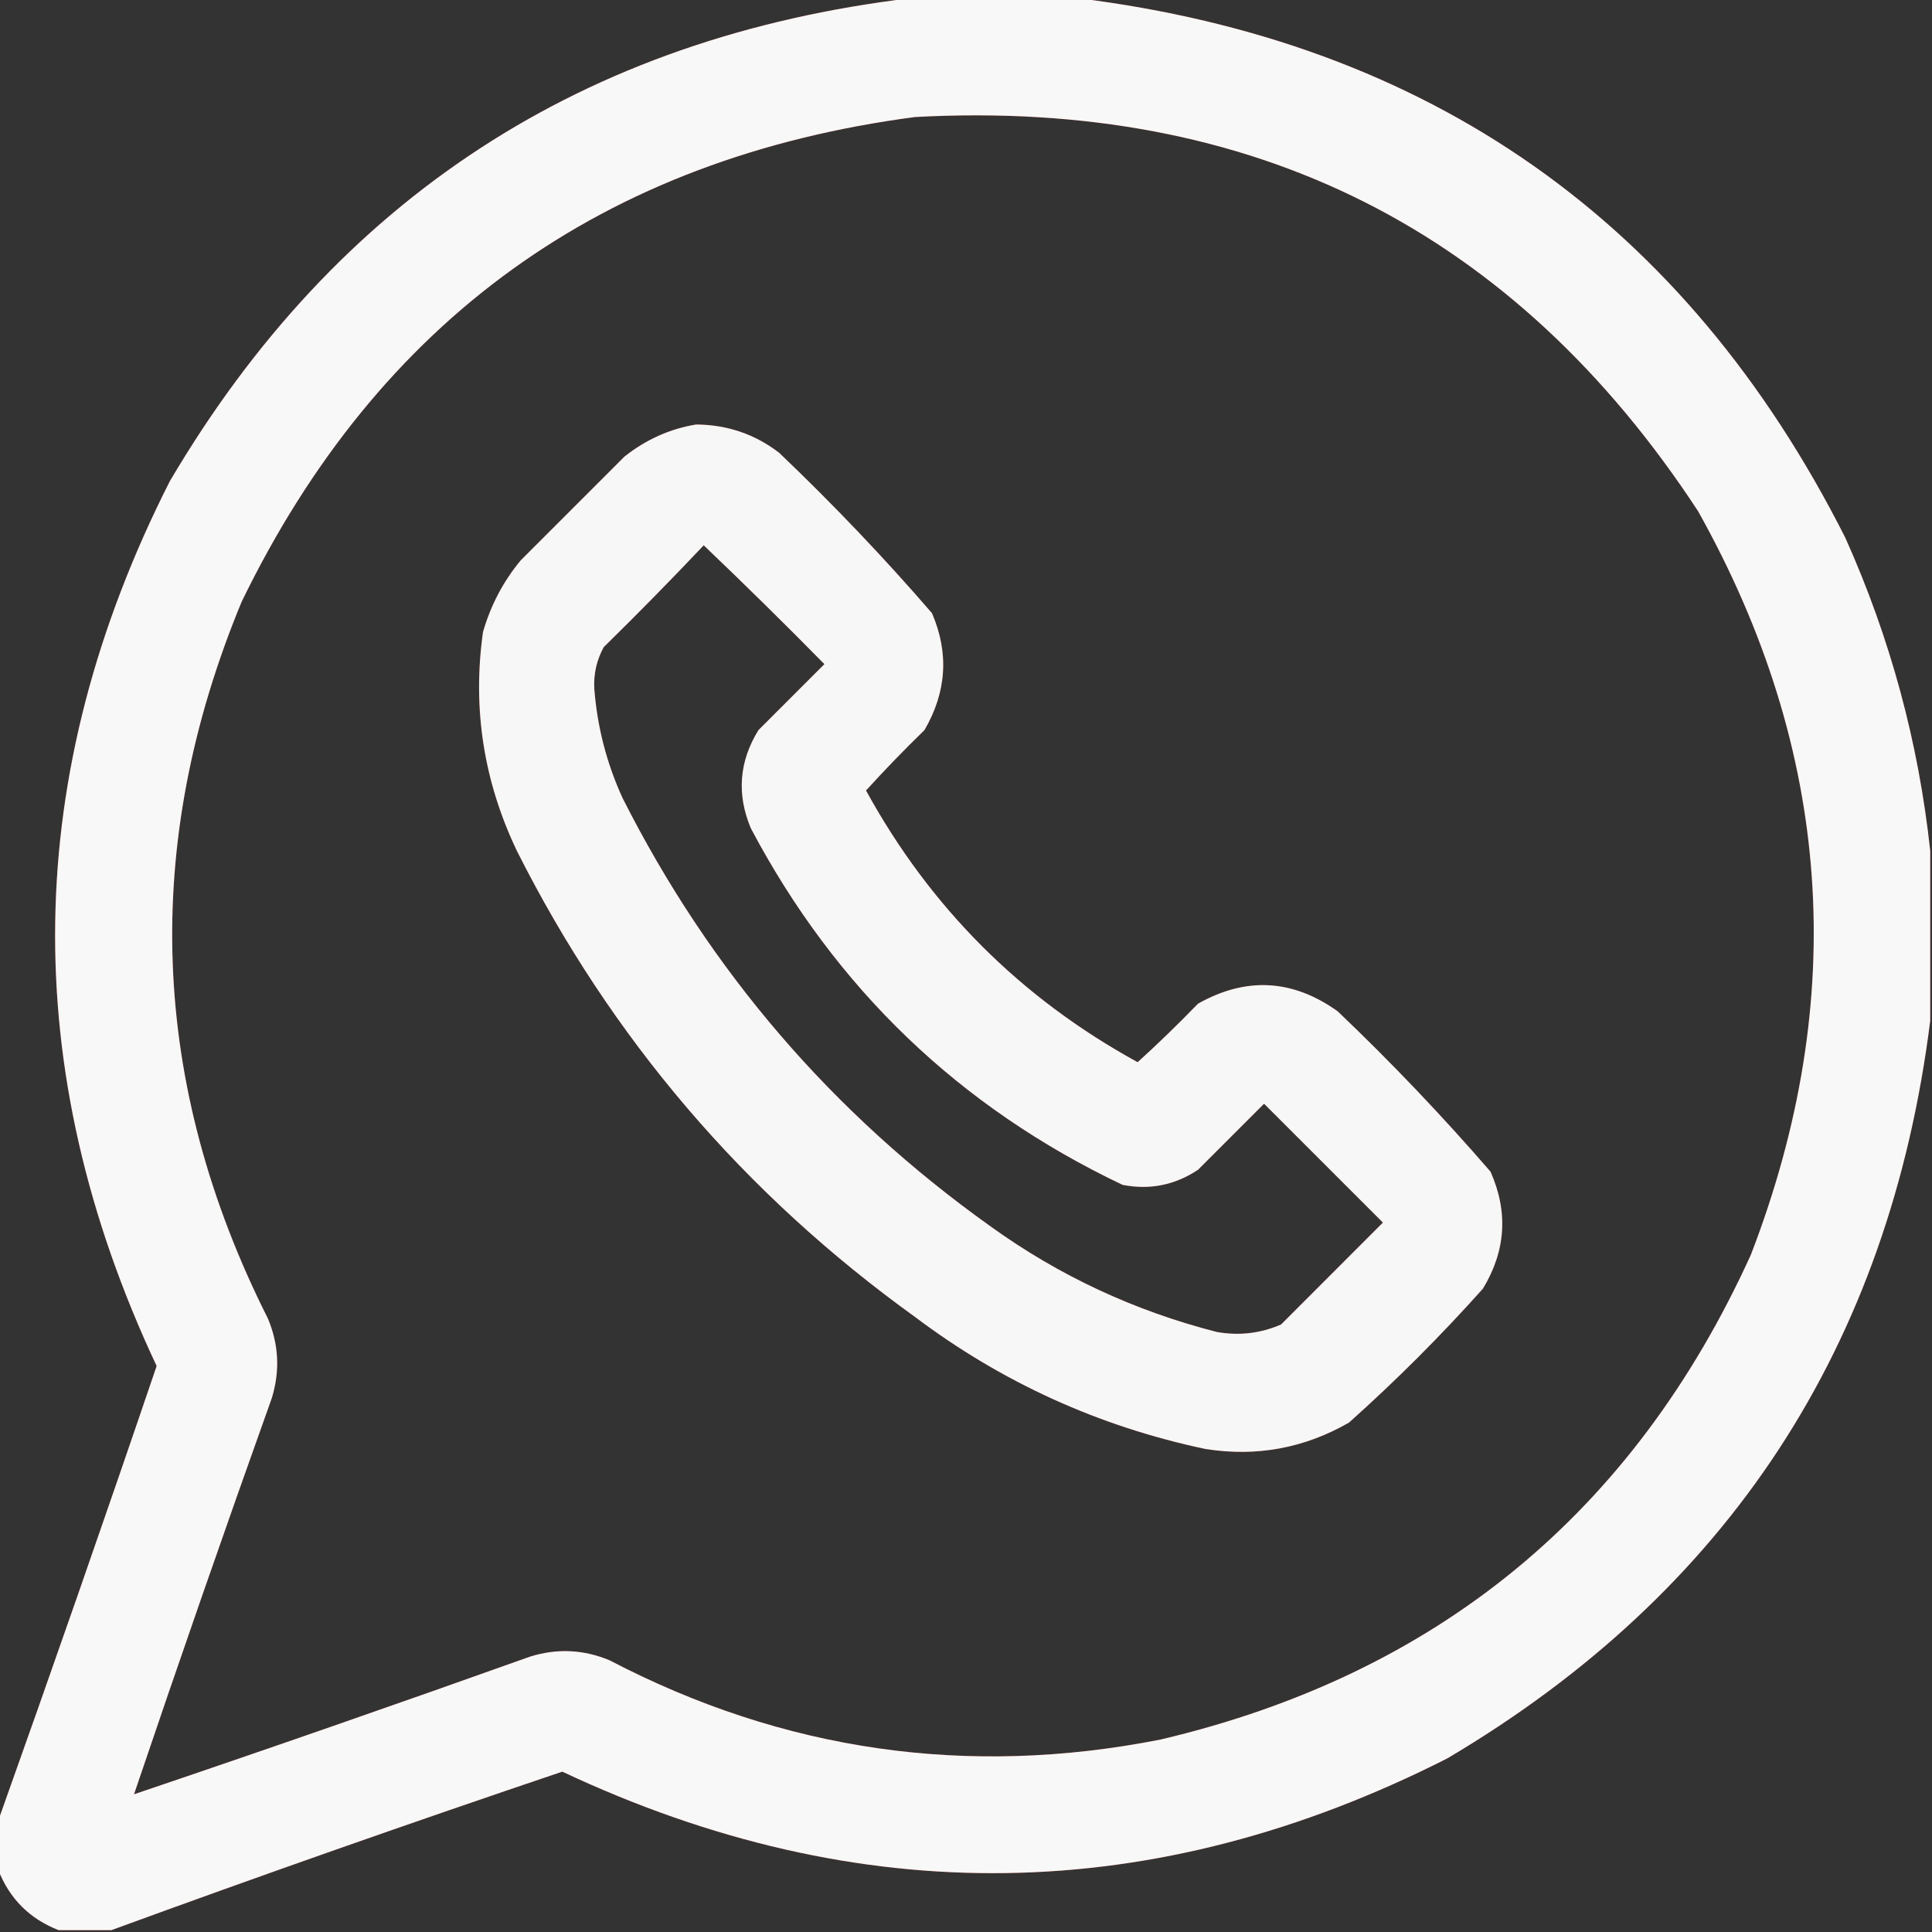
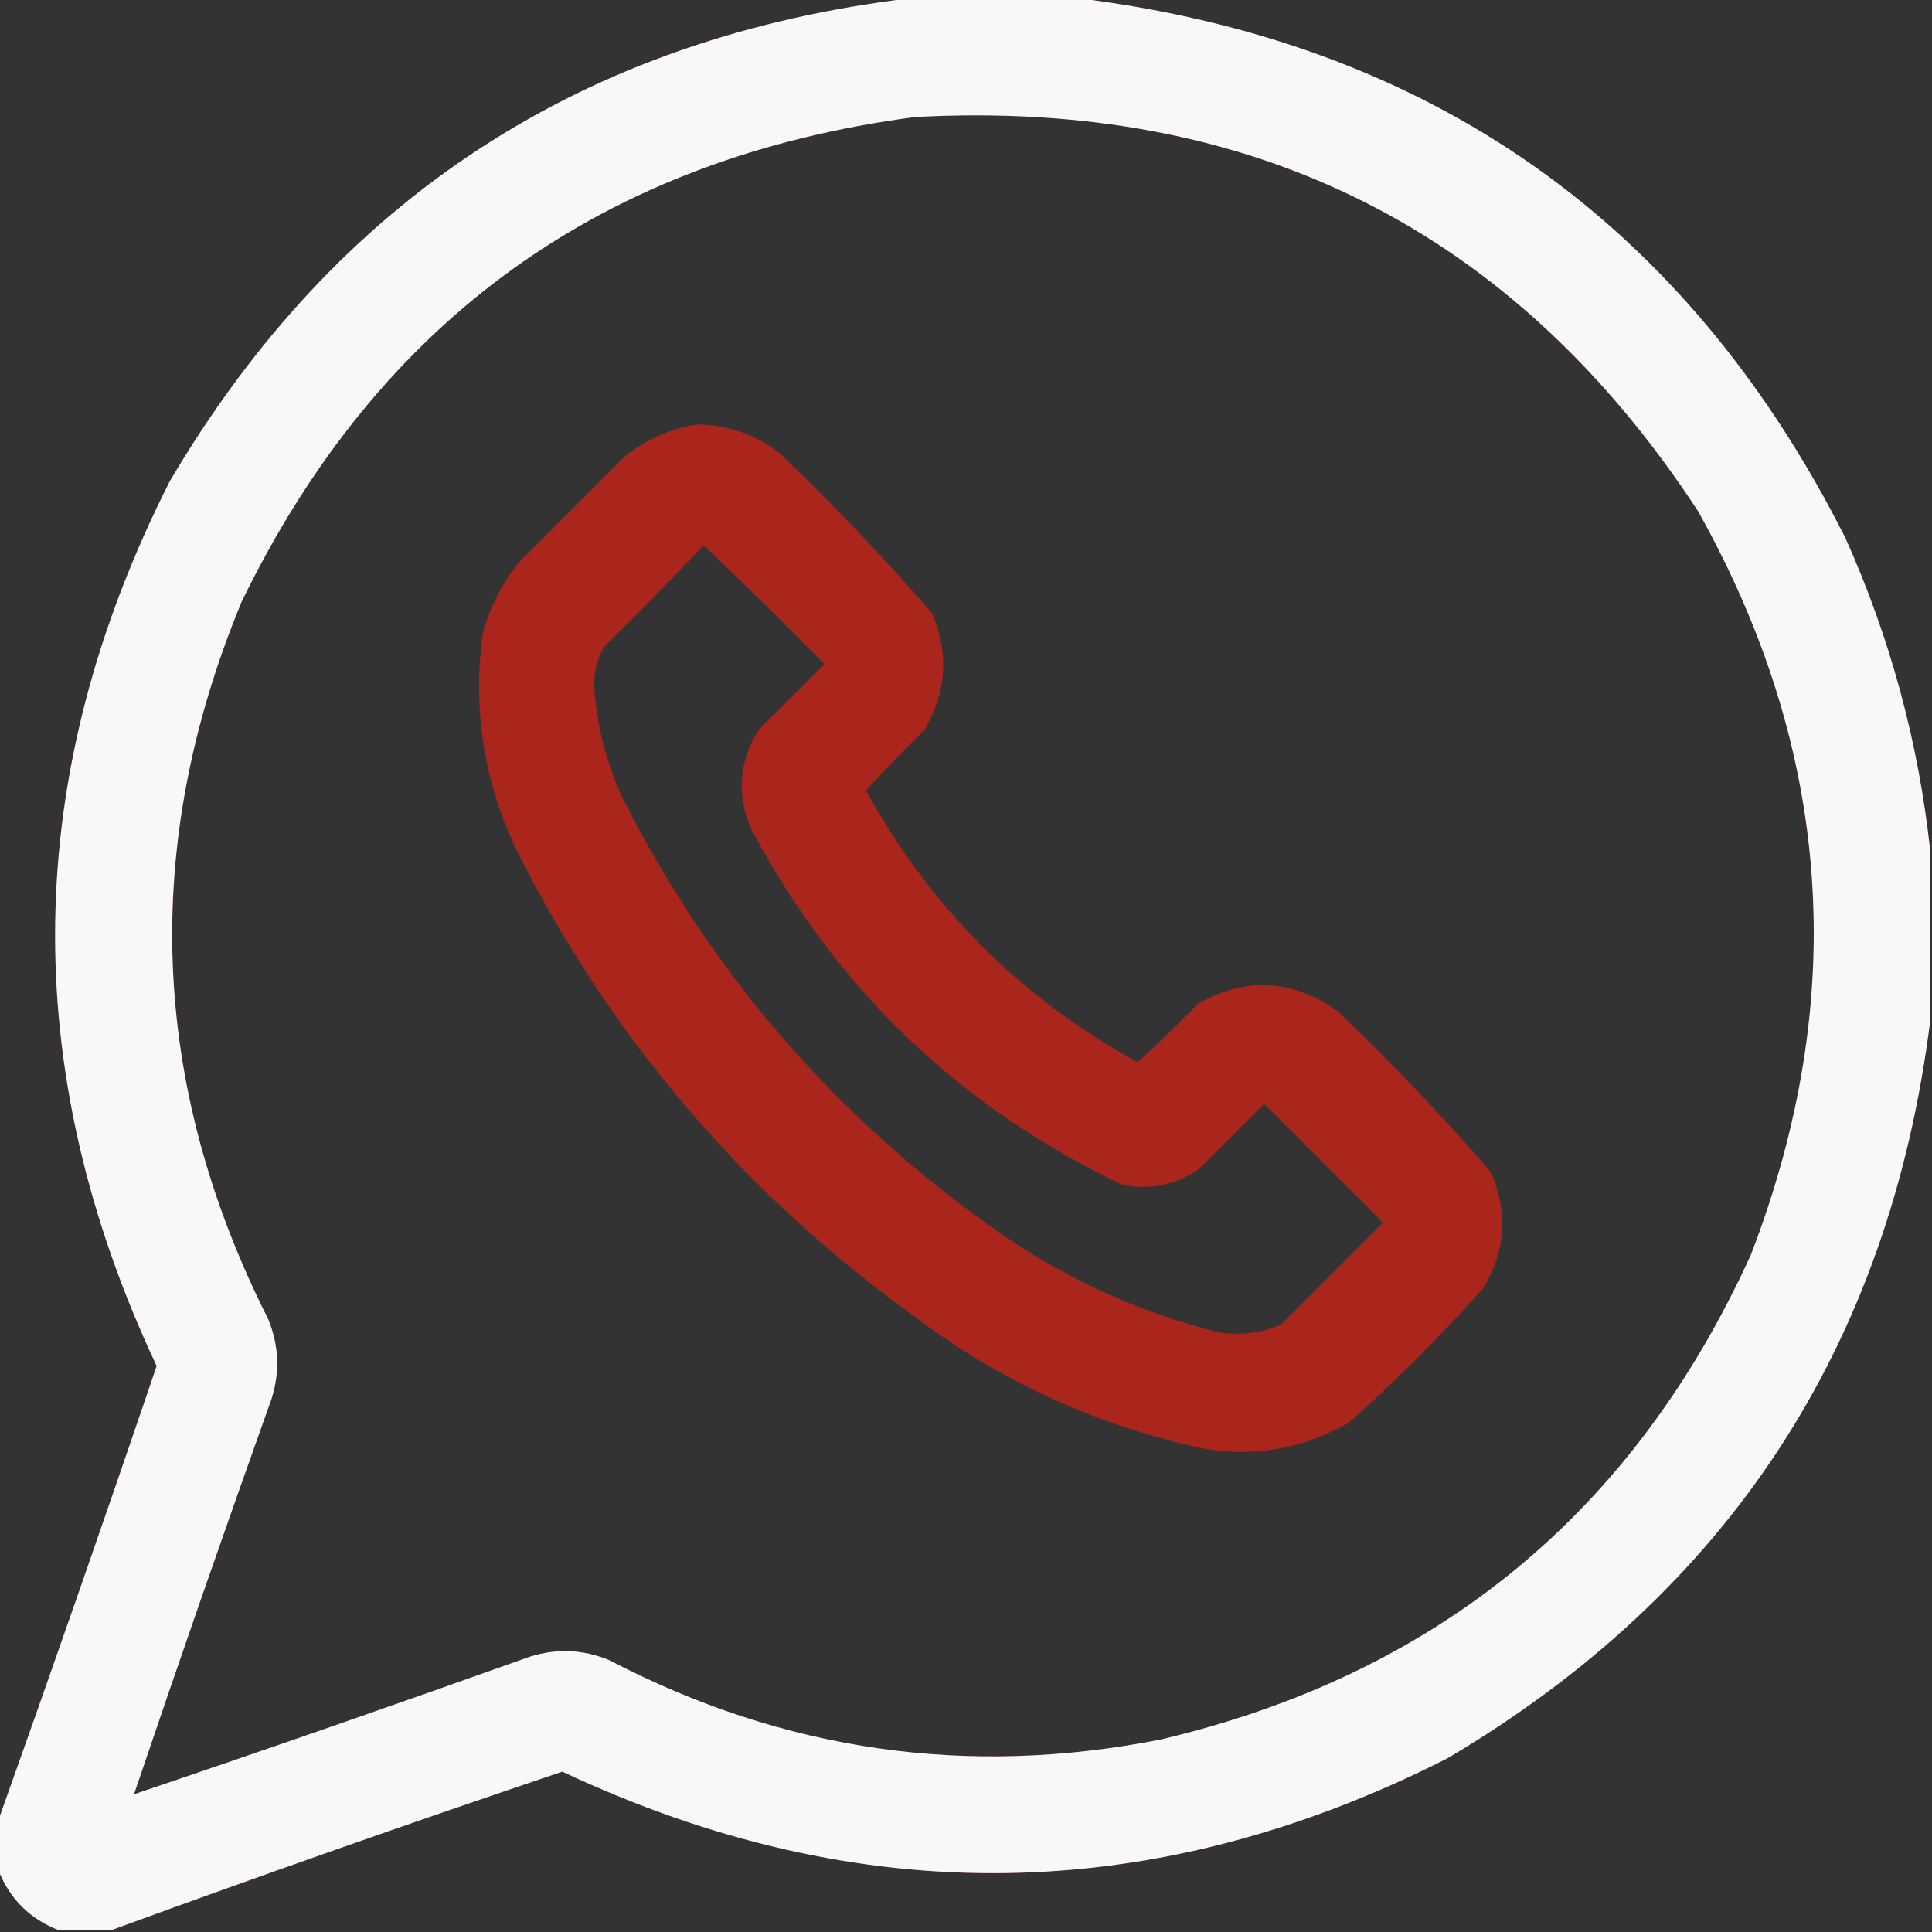
<svg xmlns="http://www.w3.org/2000/svg" width="25" height="25" viewBox="0 0 25 25" fill="none">
  <rect x="0" y="0" width="25" height="25" fill="#333333" stroke="none" />
  <g clip-path="url(#clip0_7025_435)">
    <g opacity="0.963">
      <path fill-rule="evenodd" clip-rule="evenodd" d="M11.793 -0.024C12.509 -0.024 13.225 -0.024 13.941 -0.024C18.498 0.54 21.811 2.868 23.878 6.958C24.46 8.256 24.826 9.607 24.977 11.011C24.977 11.743 24.977 12.476 24.977 13.208C24.447 17.421 22.364 20.603 18.727 22.754C14.938 24.675 11.121 24.732 7.276 22.925C5.318 23.586 3.373 24.269 1.441 24.976C1.214 24.976 0.986 24.976 0.758 24.976C0.383 24.829 0.123 24.569 -0.023 24.194C-0.023 23.983 -0.023 23.771 -0.023 23.56C0.673 21.608 1.357 19.647 2.027 17.676C0.22 13.831 0.277 10.014 2.198 6.226C4.356 2.565 7.554 0.482 11.793 -0.024ZM1.734 23.218C2.314 21.504 2.908 19.796 3.517 18.091C3.624 17.743 3.608 17.401 3.468 17.065C1.938 14.026 1.824 10.934 3.126 7.788C4.899 4.138 7.804 2.046 11.842 1.514C16.216 1.279 19.593 2.98 21.974 6.616C23.707 9.713 23.934 12.919 22.657 16.235C21.138 19.578 18.59 21.669 15.016 22.51C12.518 23.002 10.142 22.66 7.887 21.484C7.551 21.344 7.209 21.328 6.861 21.436C5.157 22.044 3.448 22.639 1.734 23.218Z" fill="#AF251C" />
      <path fill-rule="evenodd" clip-rule="evenodd" d="M11.793 -0.024C12.509 -0.024 13.225 -0.024 13.941 -0.024C18.498 0.54 21.811 2.868 23.878 6.958C24.46 8.256 24.826 9.607 24.977 11.011C24.977 11.743 24.977 12.476 24.977 13.208C24.447 17.421 22.364 20.603 18.727 22.754C14.938 24.675 11.121 24.732 7.276 22.925C5.318 23.586 3.373 24.269 1.441 24.976C1.214 24.976 0.986 24.976 0.758 24.976C0.383 24.829 0.123 24.569 -0.023 24.194C-0.023 23.983 -0.023 23.771 -0.023 23.56C0.673 21.608 1.357 19.647 2.027 17.676C0.22 13.831 0.277 10.014 2.198 6.226C4.356 2.565 7.554 0.482 11.793 -0.024ZM1.734 23.218C2.314 21.504 2.908 19.796 3.517 18.091C3.624 17.743 3.608 17.401 3.468 17.065C1.938 14.026 1.824 10.934 3.126 7.788C4.899 4.138 7.804 2.046 11.842 1.514C16.216 1.279 19.593 2.98 21.974 6.616C23.707 9.713 23.934 12.919 22.657 16.235C21.138 19.578 18.59 21.669 15.016 22.51C12.518 23.002 10.142 22.66 7.887 21.484C7.551 21.344 7.209 21.328 6.861 21.436C5.157 22.044 3.448 22.639 1.734 23.218Z" fill="white" />
    </g>
    <g opacity="0.96">
      <path fill-rule="evenodd" clip-rule="evenodd" d="M9.008 5.493C9.41 5.496 9.768 5.618 10.082 5.859C10.777 6.522 11.437 7.213 12.06 7.935C12.282 8.451 12.249 8.956 11.962 9.448C11.701 9.701 11.449 9.962 11.206 10.229C12.036 11.743 13.207 12.915 14.721 13.745C14.989 13.502 15.249 13.249 15.502 12.988C16.124 12.637 16.726 12.67 17.309 13.086C18.004 13.748 18.663 14.44 19.287 15.161C19.518 15.681 19.486 16.185 19.189 16.675C18.644 17.285 18.066 17.863 17.456 18.408C16.878 18.74 16.26 18.854 15.6 18.75C14.218 18.458 12.965 17.888 11.84 17.041C9.628 15.448 7.911 13.438 6.689 11.011C6.258 10.109 6.111 9.165 6.25 8.179C6.349 7.834 6.511 7.525 6.738 7.251C7.185 6.803 7.633 6.356 8.081 5.908C8.359 5.688 8.668 5.549 9.008 5.493ZM9.106 7.056C8.685 7.502 8.253 7.941 7.812 8.374C7.721 8.541 7.68 8.72 7.69 8.911C7.728 9.405 7.85 9.877 8.056 10.327C9.185 12.563 10.772 14.411 12.817 15.869C13.705 16.509 14.682 16.964 15.747 17.236C16.034 17.287 16.311 17.254 16.577 17.139C17.016 16.699 17.456 16.26 17.895 15.82C17.382 15.308 16.87 14.795 16.357 14.282C16.072 14.567 15.787 14.852 15.502 15.137C15.204 15.335 14.878 15.401 14.526 15.332C12.415 14.328 10.812 12.79 9.716 10.718C9.531 10.278 9.564 9.854 9.814 9.448C10.099 9.163 10.384 8.879 10.668 8.594C10.154 8.071 9.633 7.559 9.106 7.056Z" fill="#AF251C" />
-       <path fill-rule="evenodd" clip-rule="evenodd" d="M9.008 5.493C9.41 5.496 9.768 5.618 10.082 5.859C10.777 6.522 11.437 7.213 12.06 7.935C12.282 8.451 12.249 8.956 11.962 9.448C11.701 9.701 11.449 9.962 11.206 10.229C12.036 11.743 13.207 12.915 14.721 13.745C14.989 13.502 15.249 13.249 15.502 12.988C16.124 12.637 16.726 12.67 17.309 13.086C18.004 13.748 18.663 14.44 19.287 15.161C19.518 15.681 19.486 16.185 19.189 16.675C18.644 17.285 18.066 17.863 17.456 18.408C16.878 18.74 16.26 18.854 15.6 18.75C14.218 18.458 12.965 17.888 11.84 17.041C9.628 15.448 7.911 13.438 6.689 11.011C6.258 10.109 6.111 9.165 6.25 8.179C6.349 7.834 6.511 7.525 6.738 7.251C7.185 6.803 7.633 6.356 8.081 5.908C8.359 5.688 8.668 5.549 9.008 5.493ZM9.106 7.056C8.685 7.502 8.253 7.941 7.812 8.374C7.721 8.541 7.68 8.72 7.69 8.911C7.728 9.405 7.85 9.877 8.056 10.327C9.185 12.563 10.772 14.411 12.817 15.869C13.705 16.509 14.682 16.964 15.747 17.236C16.034 17.287 16.311 17.254 16.577 17.139C17.016 16.699 17.456 16.26 17.895 15.82C17.382 15.308 16.87 14.795 16.357 14.282C16.072 14.567 15.787 14.852 15.502 15.137C15.204 15.335 14.878 15.401 14.526 15.332C12.415 14.328 10.812 12.79 9.716 10.718C9.531 10.278 9.564 9.854 9.814 9.448C10.099 9.163 10.384 8.879 10.668 8.594C10.154 8.071 9.633 7.559 9.106 7.056Z" fill="white" />
    </g>
  </g>
  <defs>
    <clipPath id="clip0_7025_435">
      <rect width="25" height="25" fill="white" />
    </clipPath>
  </defs>
</svg>